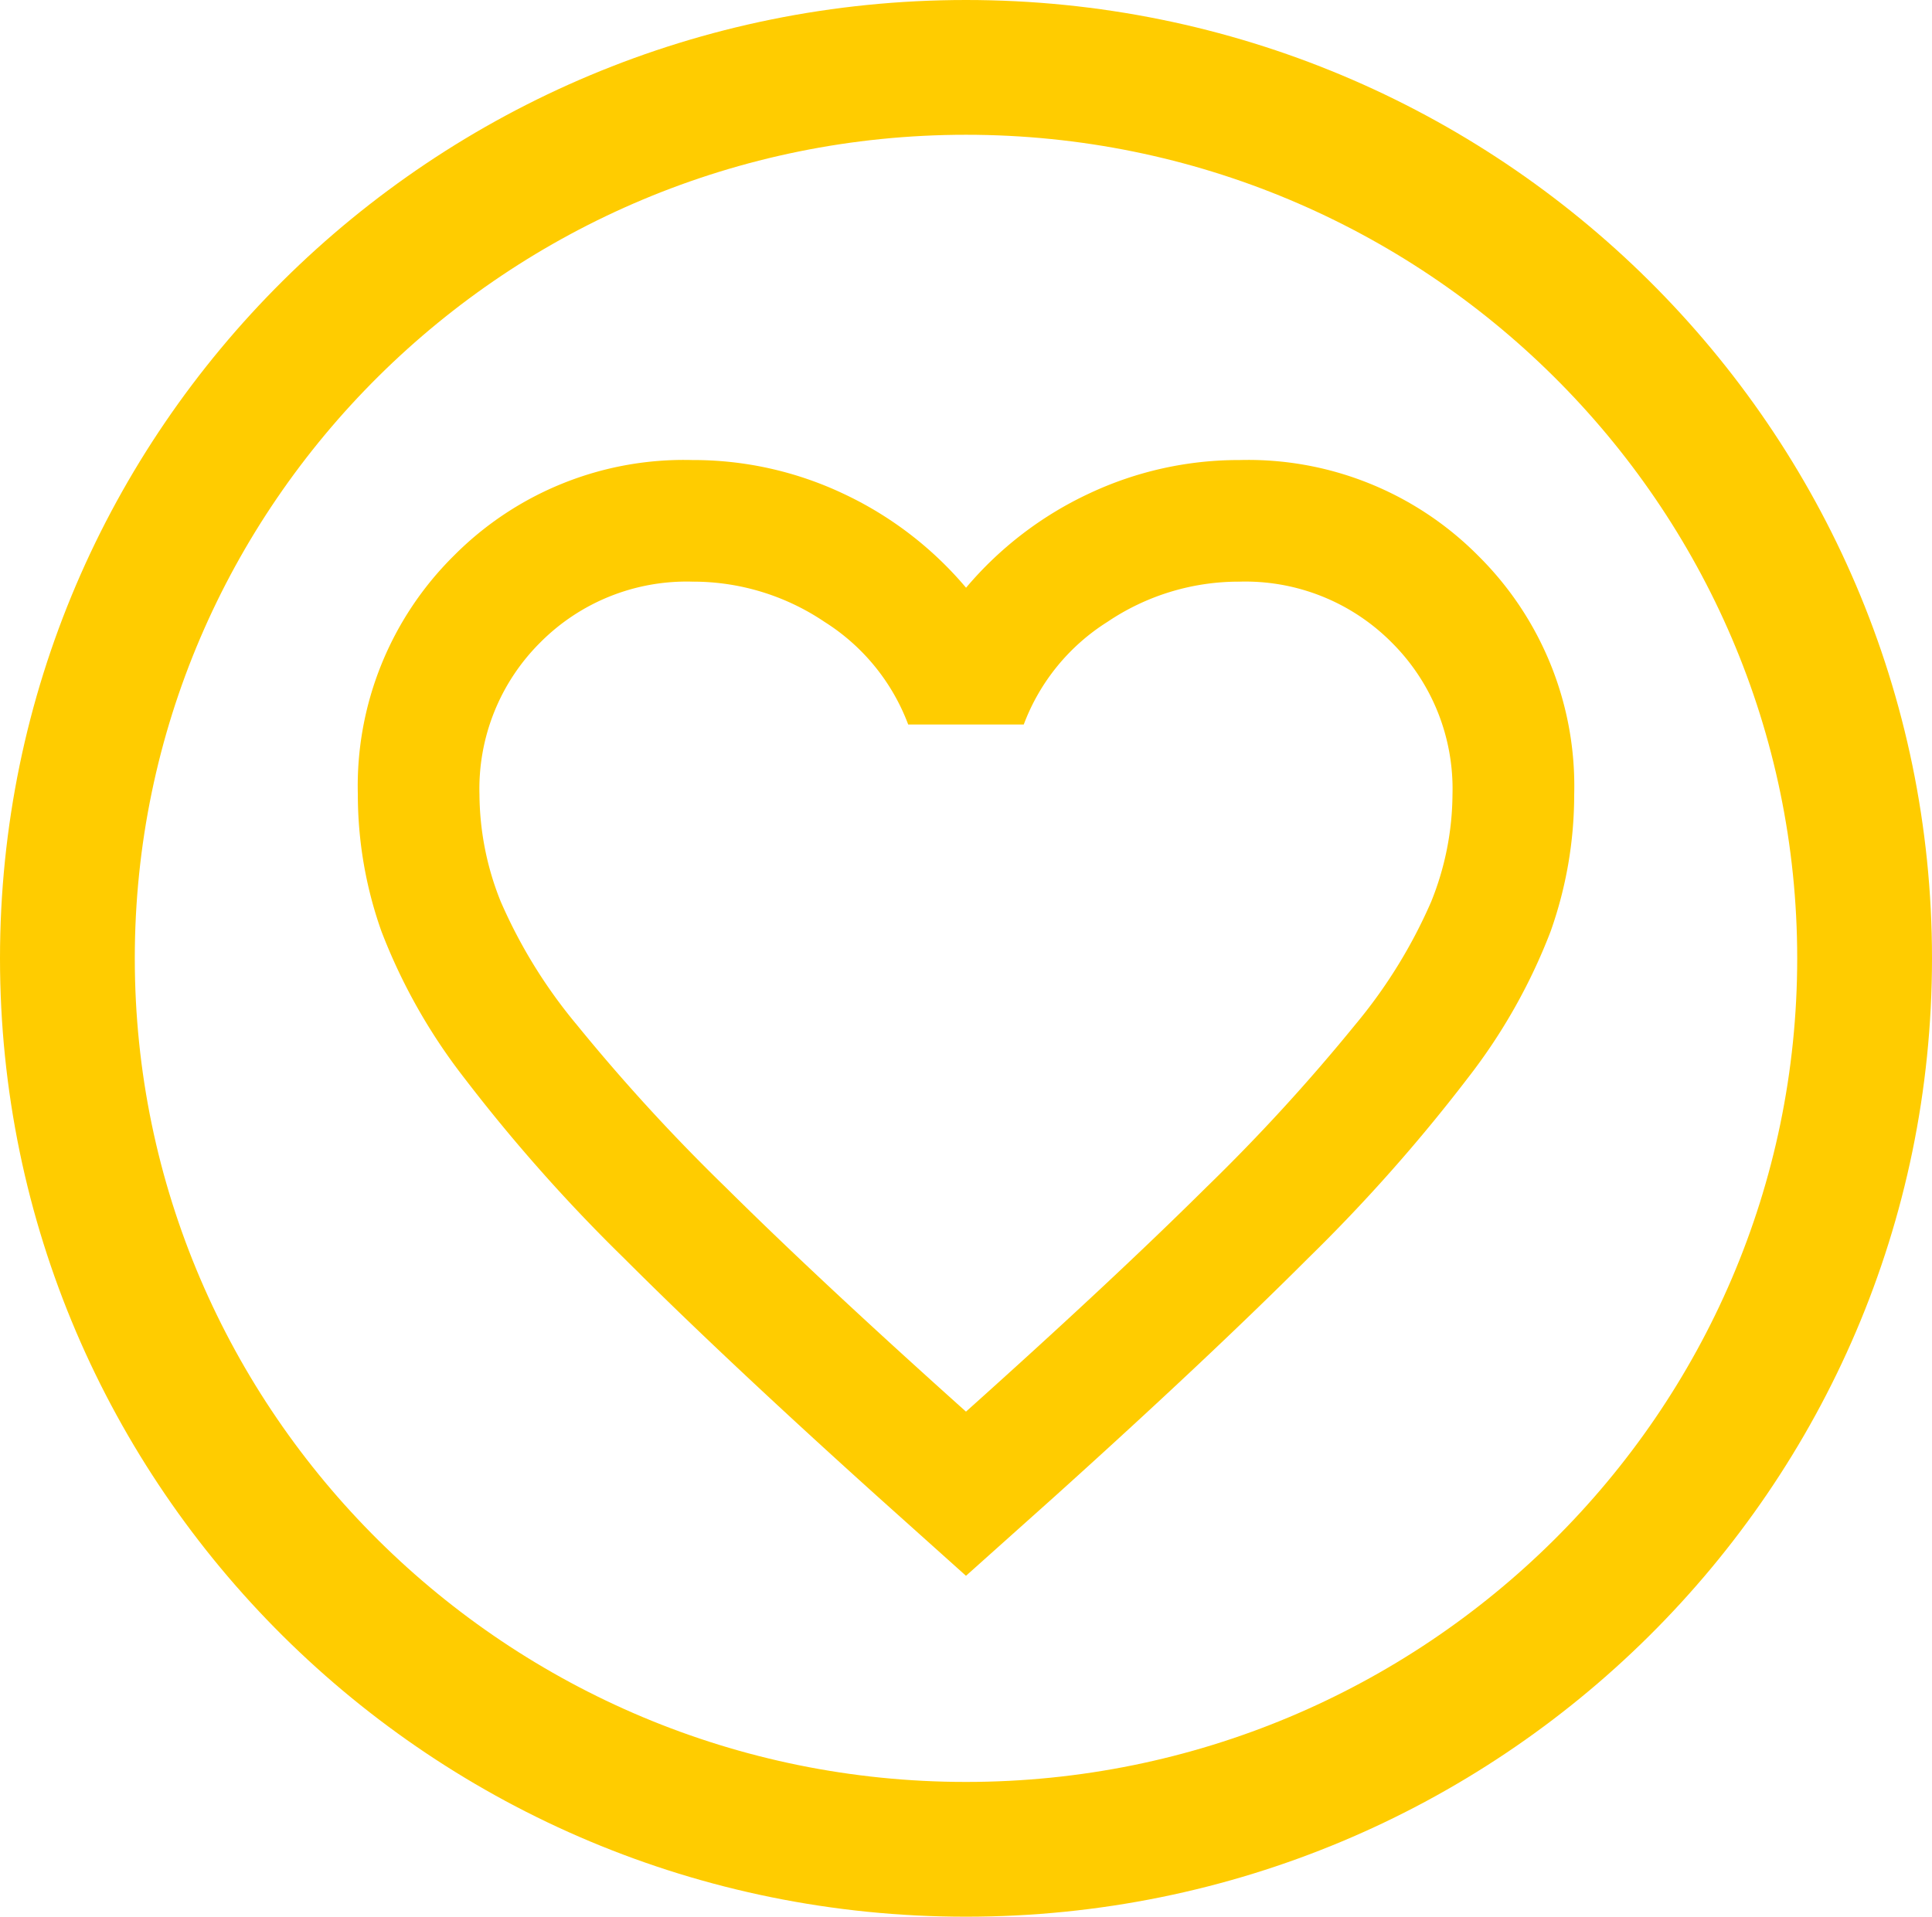
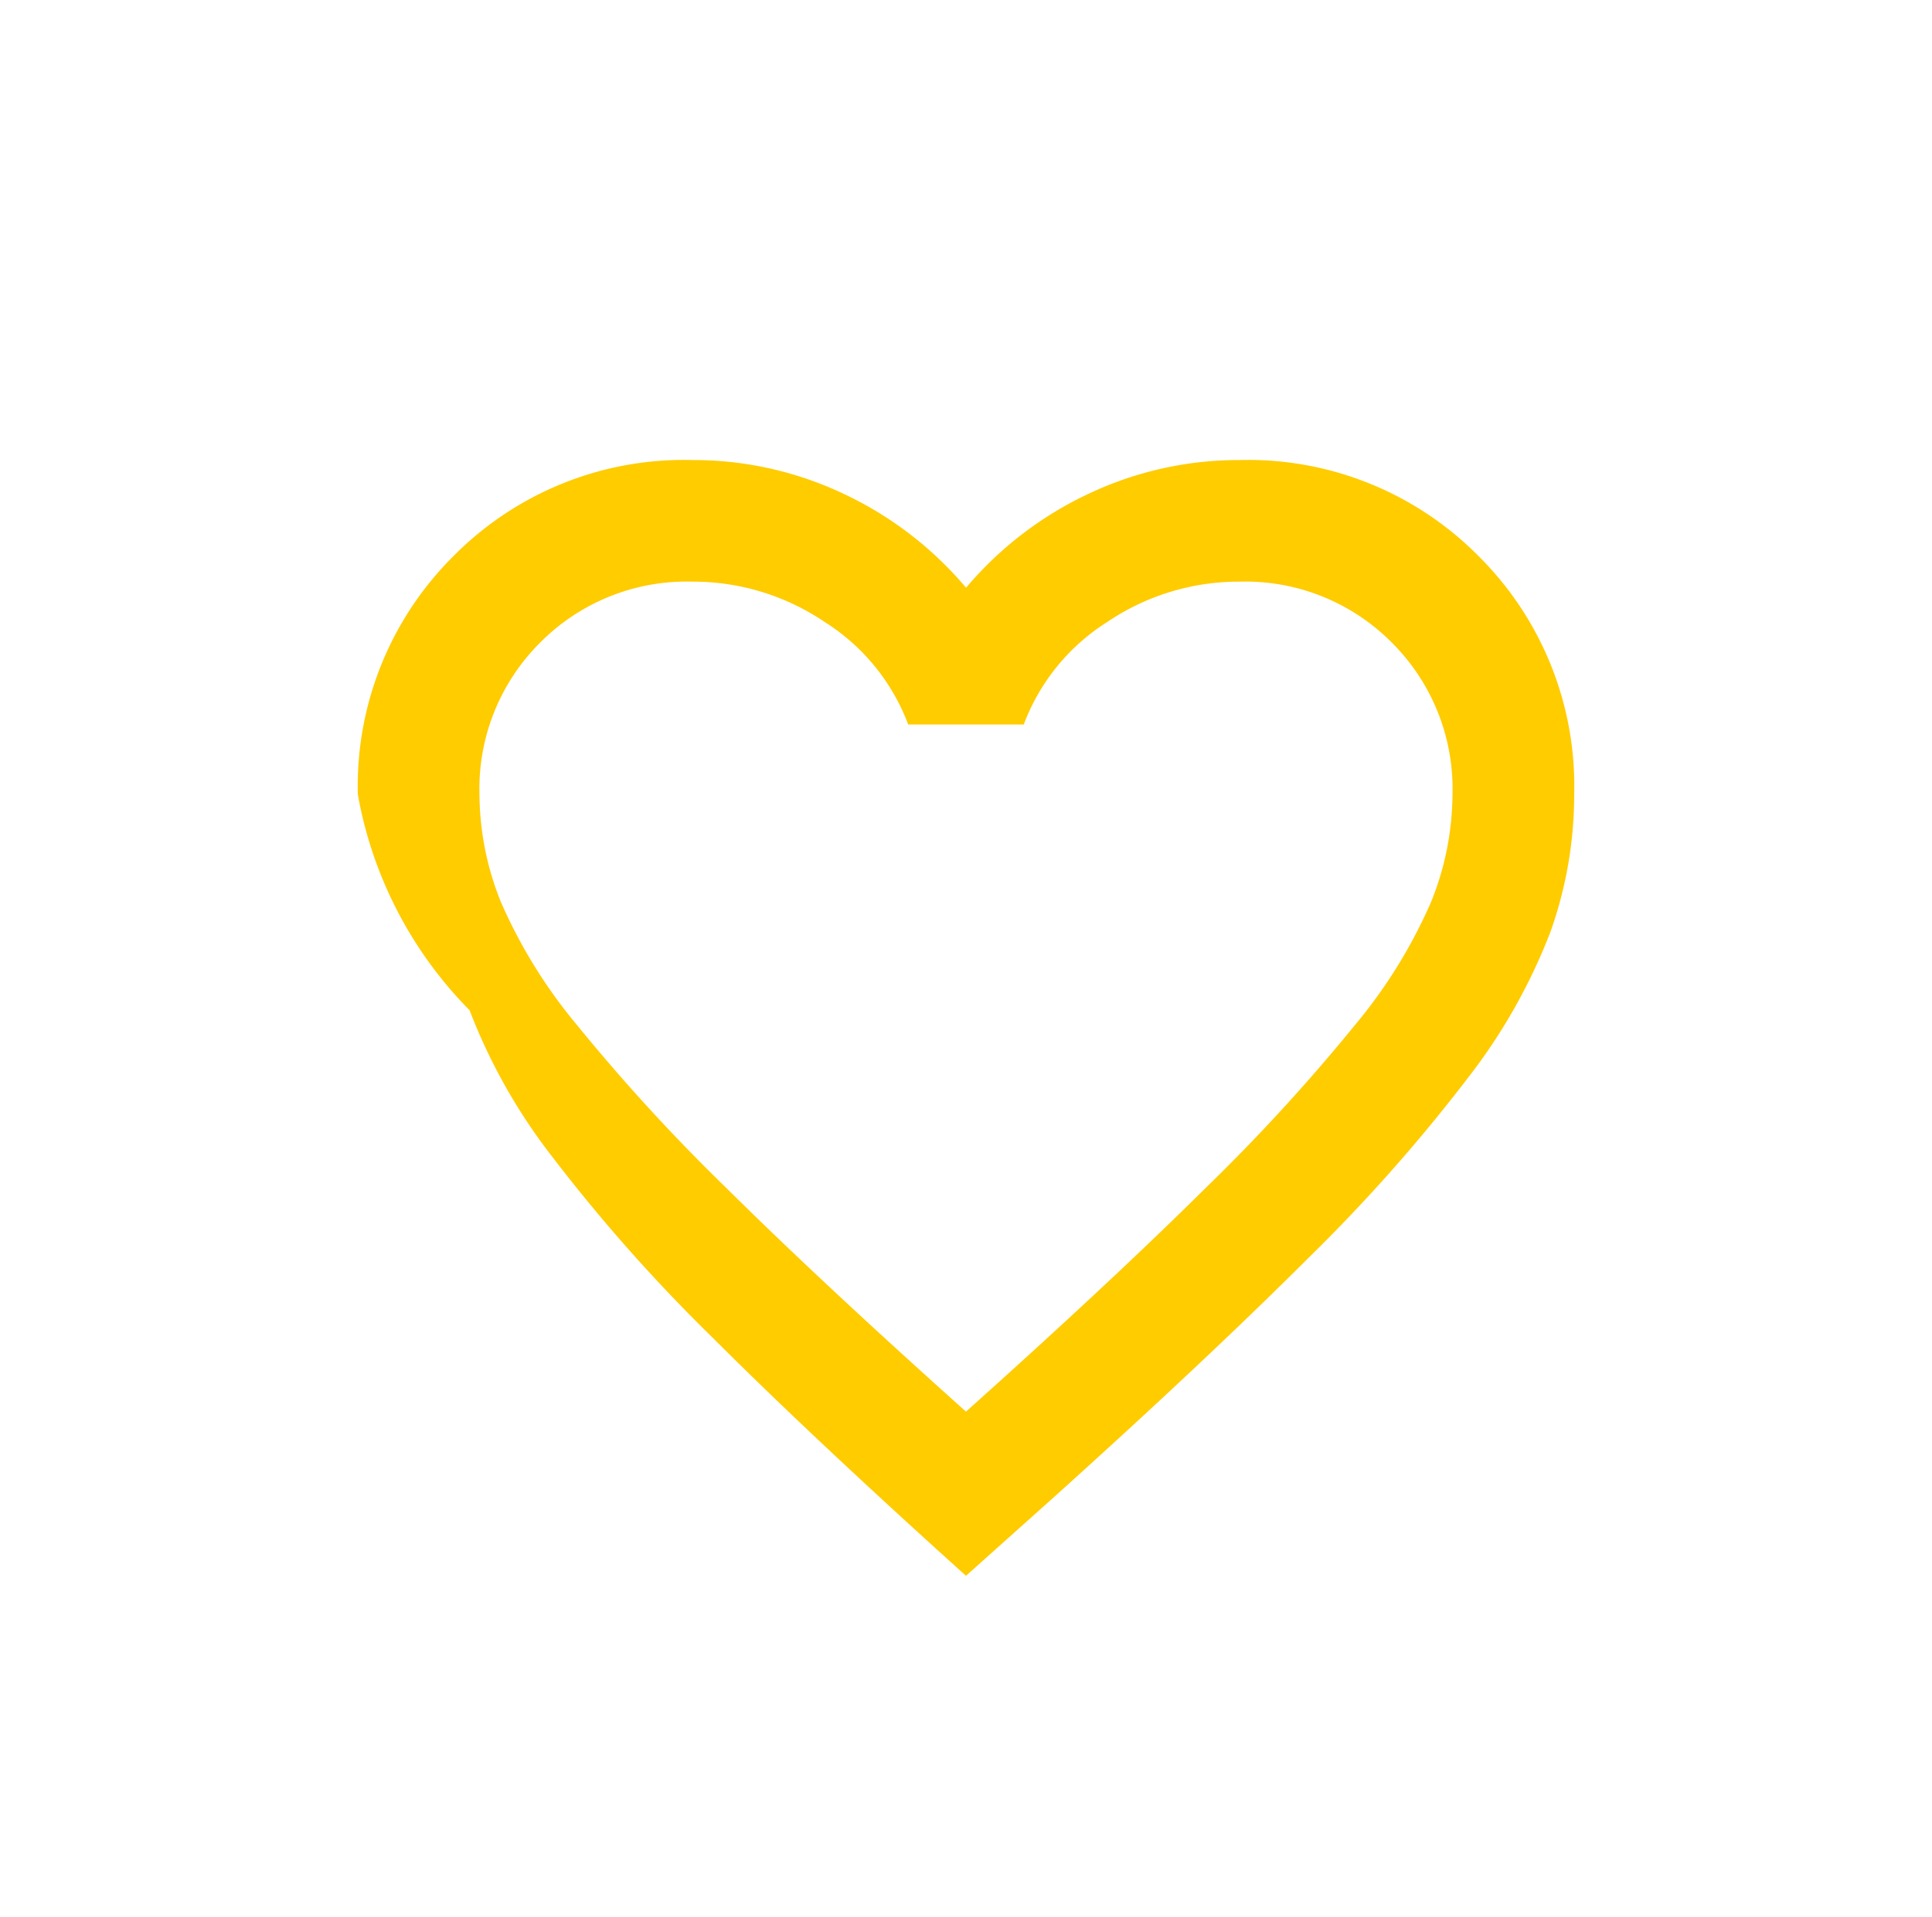
<svg xmlns="http://www.w3.org/2000/svg" width="129" height="128" viewBox="0 0 129 128">
  <g id="Gruppe_240" data-name="Gruppe 240" transform="translate(-1640.225 -1427)">
    <g id="Gruppe_169" data-name="Gruppe 169" transform="translate(1664.118 1457.722)">
-       <path id="favorite_24dp_E8EAED_FILL0_wght400_GRAD0_opsz24" d="M120.606-779.488l-5.888-5.279q-10.253-9.238-16.953-15.938a112.325,112.325,0,0,1-10.659-12.029,38.224,38.224,0,0,1-5.533-9.8A27.309,27.309,0,0,1,80-831.667,21.631,21.631,0,0,1,86.4-847.6a21.631,21.631,0,0,1,15.938-6.4,23.422,23.422,0,0,1,10.05,2.233,24.075,24.075,0,0,1,8.223,6.294,24.075,24.075,0,0,1,8.223-6.294A23.422,23.422,0,0,1,138.878-854a21.631,21.631,0,0,1,15.938,6.4,21.631,21.631,0,0,1,6.4,15.938,27.309,27.309,0,0,1-1.573,9.136,38.223,38.223,0,0,1-5.533,9.8,112.323,112.323,0,0,1-10.659,12.029q-6.7,6.7-16.953,15.938Zm0-10.964q9.745-8.73,16.039-14.973a126.511,126.511,0,0,0,9.948-10.862,33.943,33.943,0,0,0,5.076-8.223,19.4,19.4,0,0,0,1.421-7.157,13.773,13.773,0,0,0-4.061-10.151,13.774,13.774,0,0,0-10.151-4.061,15.675,15.675,0,0,0-8.832,2.69,13.836,13.836,0,0,0-5.583,6.852h-7.715a13.836,13.836,0,0,0-5.583-6.852,15.675,15.675,0,0,0-8.832-2.69,13.774,13.774,0,0,0-10.151,4.061,13.773,13.773,0,0,0-4.061,10.151,19.4,19.4,0,0,0,1.421,7.157,33.944,33.944,0,0,0,5.076,8.223,126.507,126.507,0,0,0,9.948,10.862Q110.86-799.182,120.606-790.452ZM120.606-818.165Z" transform="translate(-80 854)" fill="#fc0" />
+       <path id="favorite_24dp_E8EAED_FILL0_wght400_GRAD0_opsz24" d="M120.606-779.488q-10.253-9.238-16.953-15.938a112.325,112.325,0,0,1-10.659-12.029,38.224,38.224,0,0,1-5.533-9.8A27.309,27.309,0,0,1,80-831.667,21.631,21.631,0,0,1,86.4-847.6a21.631,21.631,0,0,1,15.938-6.4,23.422,23.422,0,0,1,10.05,2.233,24.075,24.075,0,0,1,8.223,6.294,24.075,24.075,0,0,1,8.223-6.294A23.422,23.422,0,0,1,138.878-854a21.631,21.631,0,0,1,15.938,6.4,21.631,21.631,0,0,1,6.4,15.938,27.309,27.309,0,0,1-1.573,9.136,38.223,38.223,0,0,1-5.533,9.8,112.323,112.323,0,0,1-10.659,12.029q-6.7,6.7-16.953,15.938Zm0-10.964q9.745-8.73,16.039-14.973a126.511,126.511,0,0,0,9.948-10.862,33.943,33.943,0,0,0,5.076-8.223,19.4,19.4,0,0,0,1.421-7.157,13.773,13.773,0,0,0-4.061-10.151,13.774,13.774,0,0,0-10.151-4.061,15.675,15.675,0,0,0-8.832,2.69,13.836,13.836,0,0,0-5.583,6.852h-7.715a13.836,13.836,0,0,0-5.583-6.852,15.675,15.675,0,0,0-8.832-2.69,13.774,13.774,0,0,0-10.151,4.061,13.773,13.773,0,0,0-4.061,10.151,19.4,19.4,0,0,0,1.421,7.157,33.944,33.944,0,0,0,5.076,8.223,126.507,126.507,0,0,0,9.948,10.862Q110.86-799.182,120.606-790.452ZM120.606-818.165Z" transform="translate(-80 854)" fill="#fc0" />
    </g>
-     <path id="Pfad_251" data-name="Pfad 251" d="M64.5,9C33.9,9,9,33.673,9,64s24.9,55,55.5,55S120,94.327,120,64,95.1,9,64.5,9m0-9C100.122,0,129,28.654,129,64s-28.878,64-64.5,64S0,99.346,0,64,28.878,0,64.5,0Z" transform="translate(1640.225 1427)" fill="#fc0" />
  </g>
</svg>